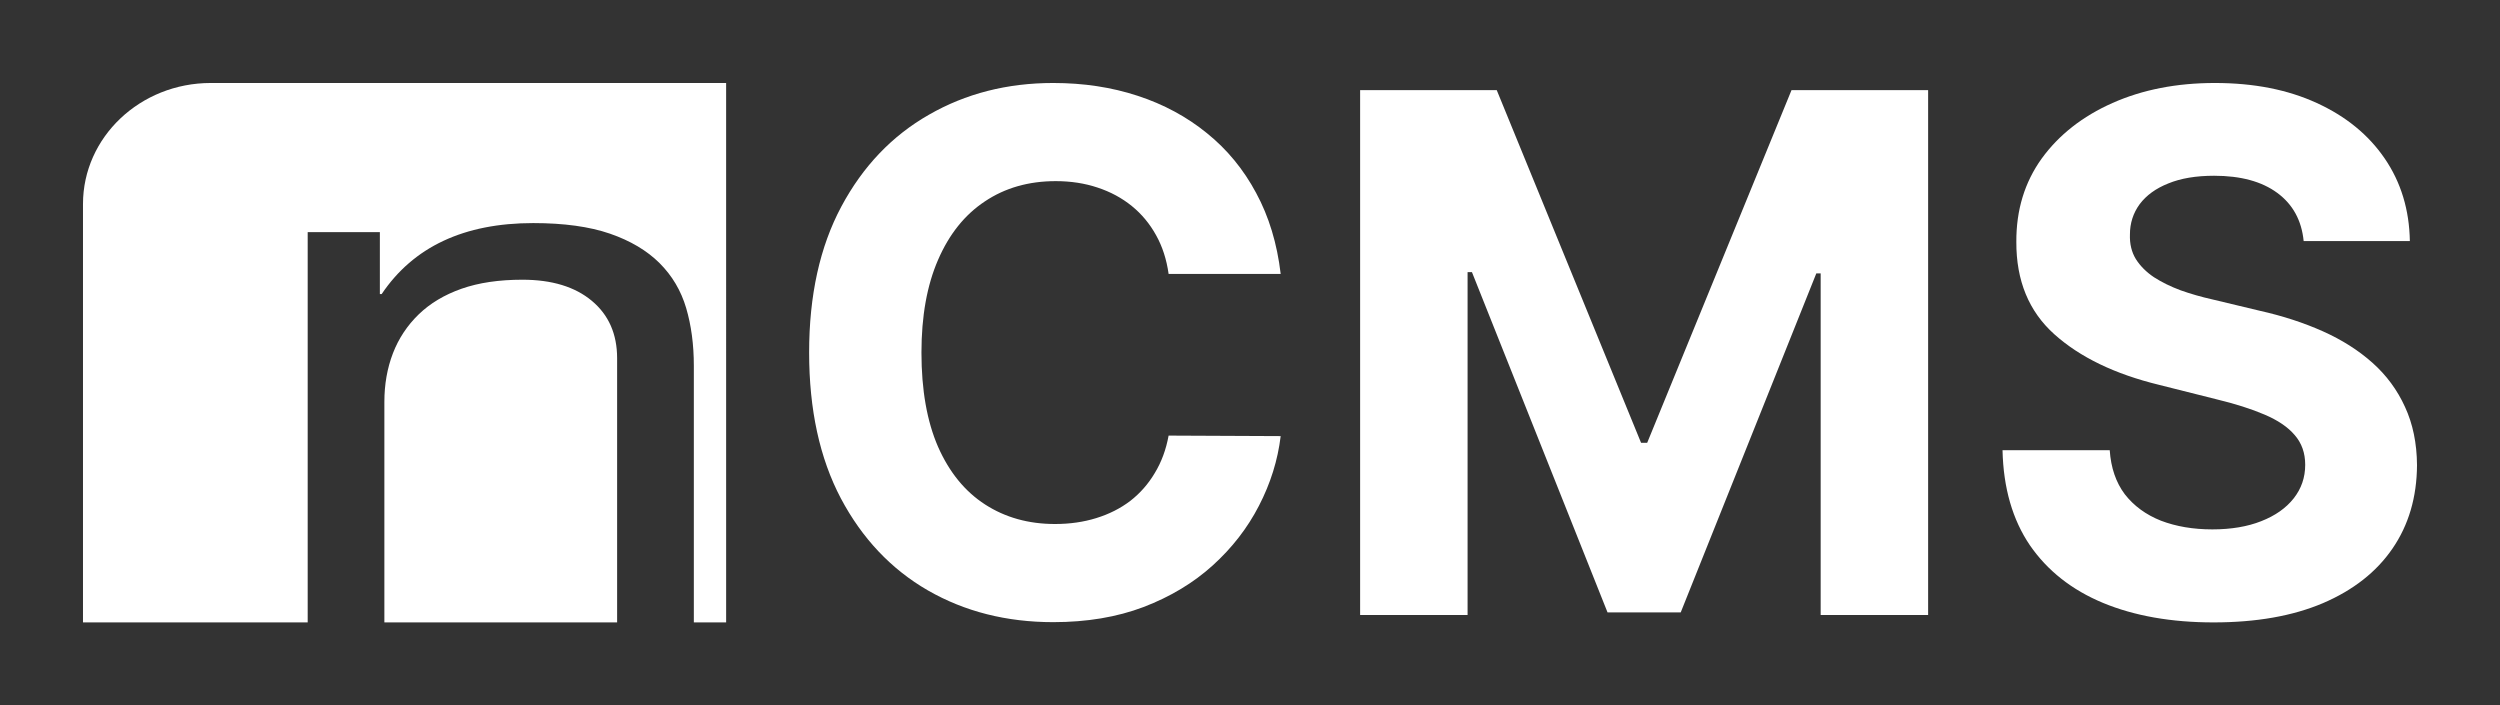
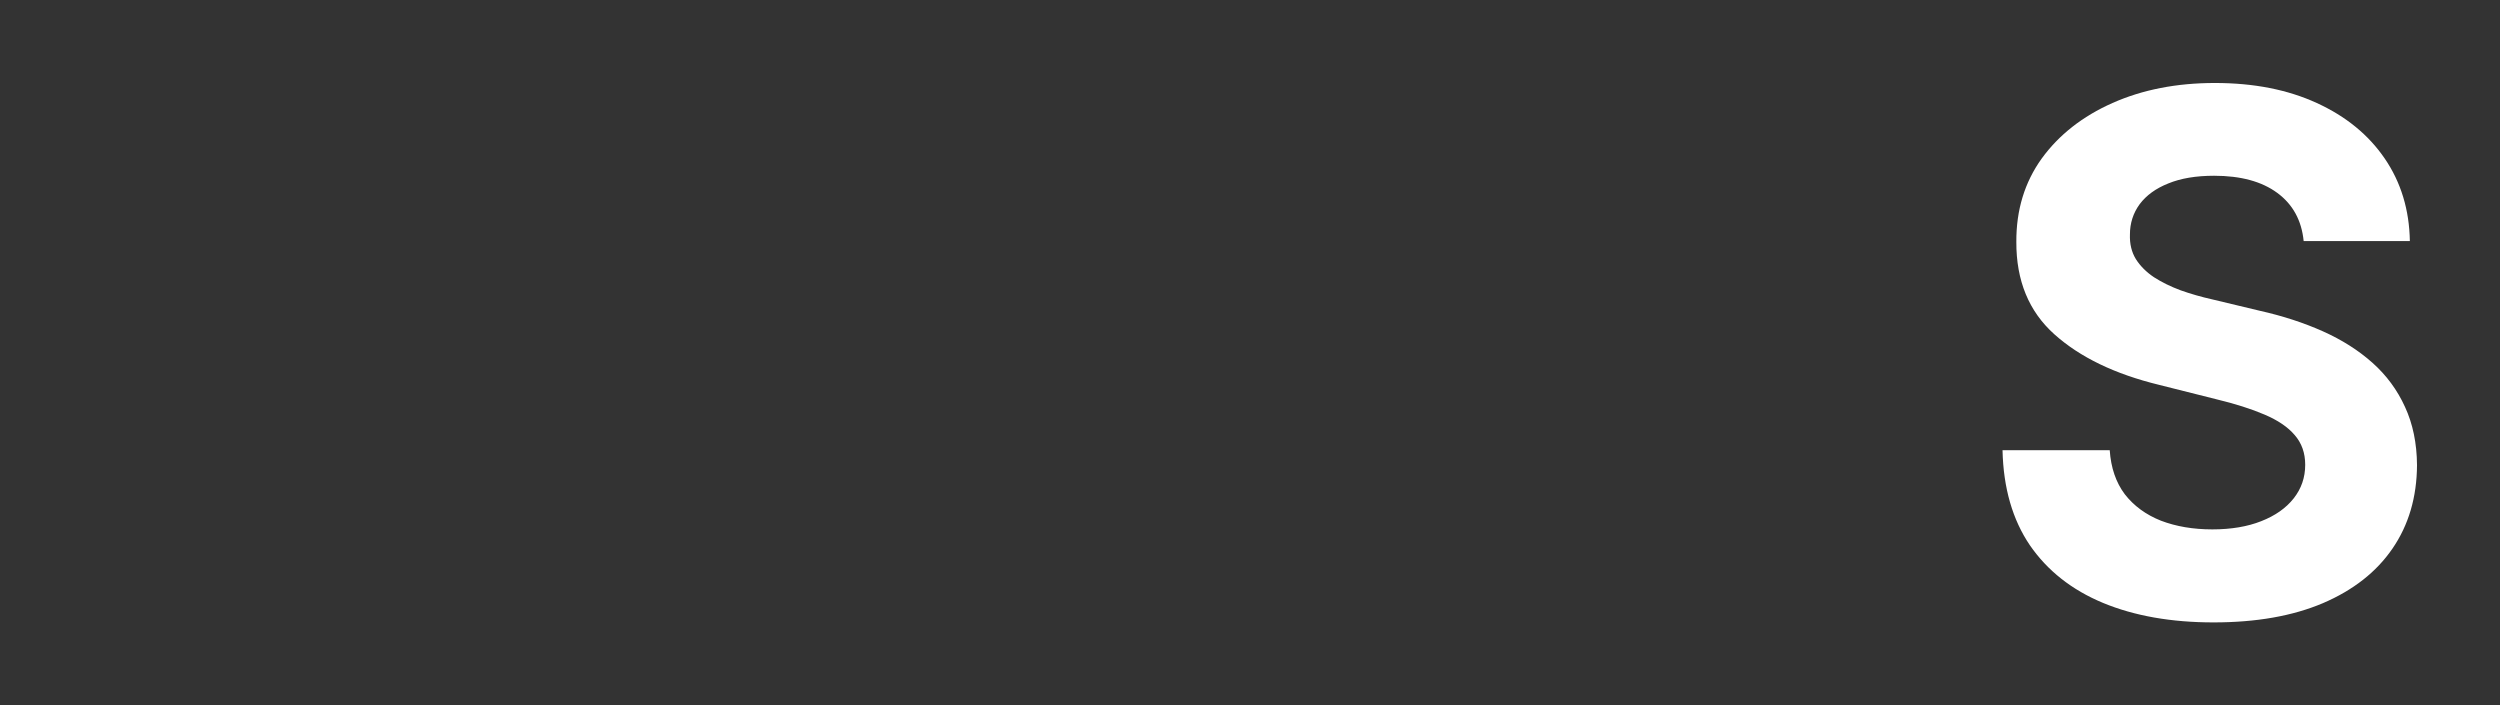
<svg xmlns="http://www.w3.org/2000/svg" width="482" height="136" viewBox="0 0 482 136" fill="none">
  <rect x="0" y="0" width="482" height="136" fill="#333333" stroke="none" />
-   <path fill-rule="evenodd" clip-rule="evenodd" d="M114.112 58.005C110.865 55.29 106.4 53.928 100.72 53.928C96.197 53.928 92.283 54.51 88.976 55.672C85.67 56.84 82.918 58.487 80.717 60.619C78.513 62.758 76.859 65.255 75.756 68.114C74.655 70.983 74.107 74.106 74.107 77.499V119.996H118.98V69.061C118.98 64.405 117.359 60.719 114.112 58.005ZM40.63 16H139.997L140 120H133.772V70.517C133.772 66.447 133.277 62.731 132.291 59.388C131.302 56.041 129.593 53.152 127.159 50.725C124.724 48.304 121.535 46.41 117.595 45.048C113.649 43.692 108.724 43.01 102.811 43.01C89.474 43.01 79.731 47.575 73.587 56.693H73.238V44.76H59.322V119.997H16V39.341C16 26.45 27.029 16 40.63 16Z" fill="white" />
-   <path d="M246.915 52.808H225.308C224.914 50.008 224.108 47.521 222.891 45.347C221.674 43.141 220.112 41.263 218.205 39.715C216.297 38.167 214.094 36.981 211.595 36.158C209.128 35.334 206.448 34.923 203.554 34.923C198.325 34.923 193.77 36.224 189.889 38.826C186.009 41.395 183 45.15 180.862 50.09C178.725 54.998 177.656 60.96 177.656 67.975C177.656 75.189 178.725 81.249 180.862 86.157C183.033 91.064 186.058 94.77 189.939 97.273C193.819 99.776 198.308 101.028 203.406 101.028C206.267 101.028 208.914 100.649 211.348 99.892C213.814 99.134 216.001 98.031 217.909 96.582C219.816 95.099 221.395 93.304 222.644 91.196C223.927 89.088 224.815 86.684 225.308 83.983L246.915 84.082C246.356 88.726 244.958 93.205 242.722 97.52C240.518 101.802 237.542 105.639 233.793 109.032C230.077 112.391 225.637 115.059 220.474 117.036C215.344 118.979 209.539 119.951 203.061 119.951C194.05 119.951 185.992 117.908 178.889 113.824C171.818 109.74 166.228 103.828 162.117 96.087C158.039 88.347 156 78.976 156 67.975C156 56.941 158.072 47.554 162.216 39.814C166.359 32.074 171.983 26.178 179.086 22.126C186.19 18.042 194.181 16 203.061 16C208.914 16 214.341 16.823 219.339 18.47C224.371 20.117 228.827 22.522 232.708 25.684C236.588 28.813 239.745 32.65 242.179 37.195C244.645 41.741 246.224 46.945 246.915 52.808Z" fill="white" />
-   <path d="M262.231 17.383H288.574L316.395 85.366H317.579L345.401 17.383H371.743V118.567H351.025V52.709H350.186L324.042 118.073H309.933L283.789 52.462H282.95V118.567H262.231V17.383Z" fill="white" />
  <path d="M444.147 46.484C443.752 42.498 442.059 39.402 439.066 37.195C436.073 34.988 432.012 33.885 426.882 33.885C423.396 33.885 420.452 34.379 418.052 35.367C415.651 36.322 413.809 37.656 412.527 39.369C411.277 41.082 410.652 43.025 410.652 45.199C410.586 47.011 410.965 48.592 411.787 49.942C412.642 51.292 413.809 52.462 415.289 53.45C416.769 54.405 418.479 55.245 420.419 55.97C422.36 56.661 424.432 57.254 426.635 57.748L435.712 59.922C440.118 60.91 444.163 62.228 447.847 63.875C451.53 65.522 454.72 67.547 457.417 69.951C460.113 72.356 462.202 75.189 463.682 78.449C465.194 81.71 465.967 85.449 466 89.665C465.967 95.857 464.389 101.226 461.264 105.771C458.173 110.283 453.7 113.791 447.847 116.295C442.026 118.765 435.005 120 426.783 120C418.627 120 411.524 118.748 405.473 116.245C399.454 113.742 394.752 110.036 391.364 105.129C388.01 100.188 386.25 94.078 386.086 86.799H406.755C406.985 90.192 407.955 93.024 409.666 95.297C411.409 97.537 413.727 99.233 416.621 100.386C419.548 101.506 422.853 102.066 426.536 102.066C430.154 102.066 433.294 101.539 435.958 100.485C438.655 99.431 440.743 97.965 442.223 96.087C443.703 94.21 444.443 92.053 444.443 89.615C444.443 87.343 443.769 85.432 442.42 83.884C441.105 82.336 439.165 81.019 436.6 79.932C434.067 78.845 430.96 77.856 427.276 76.967L416.276 74.201C407.758 72.125 401.033 68.881 396.1 64.468C391.167 60.054 388.717 54.109 388.75 46.632C388.717 40.505 390.345 35.153 393.633 30.575C396.955 25.997 401.51 22.423 407.298 19.854C413.086 17.285 419.663 16 427.03 16C434.528 16 441.072 17.285 446.663 19.854C452.286 22.423 456.66 25.997 459.784 30.575C462.909 35.153 464.52 40.456 464.619 46.484H444.147Z" fill="white" />
</svg>